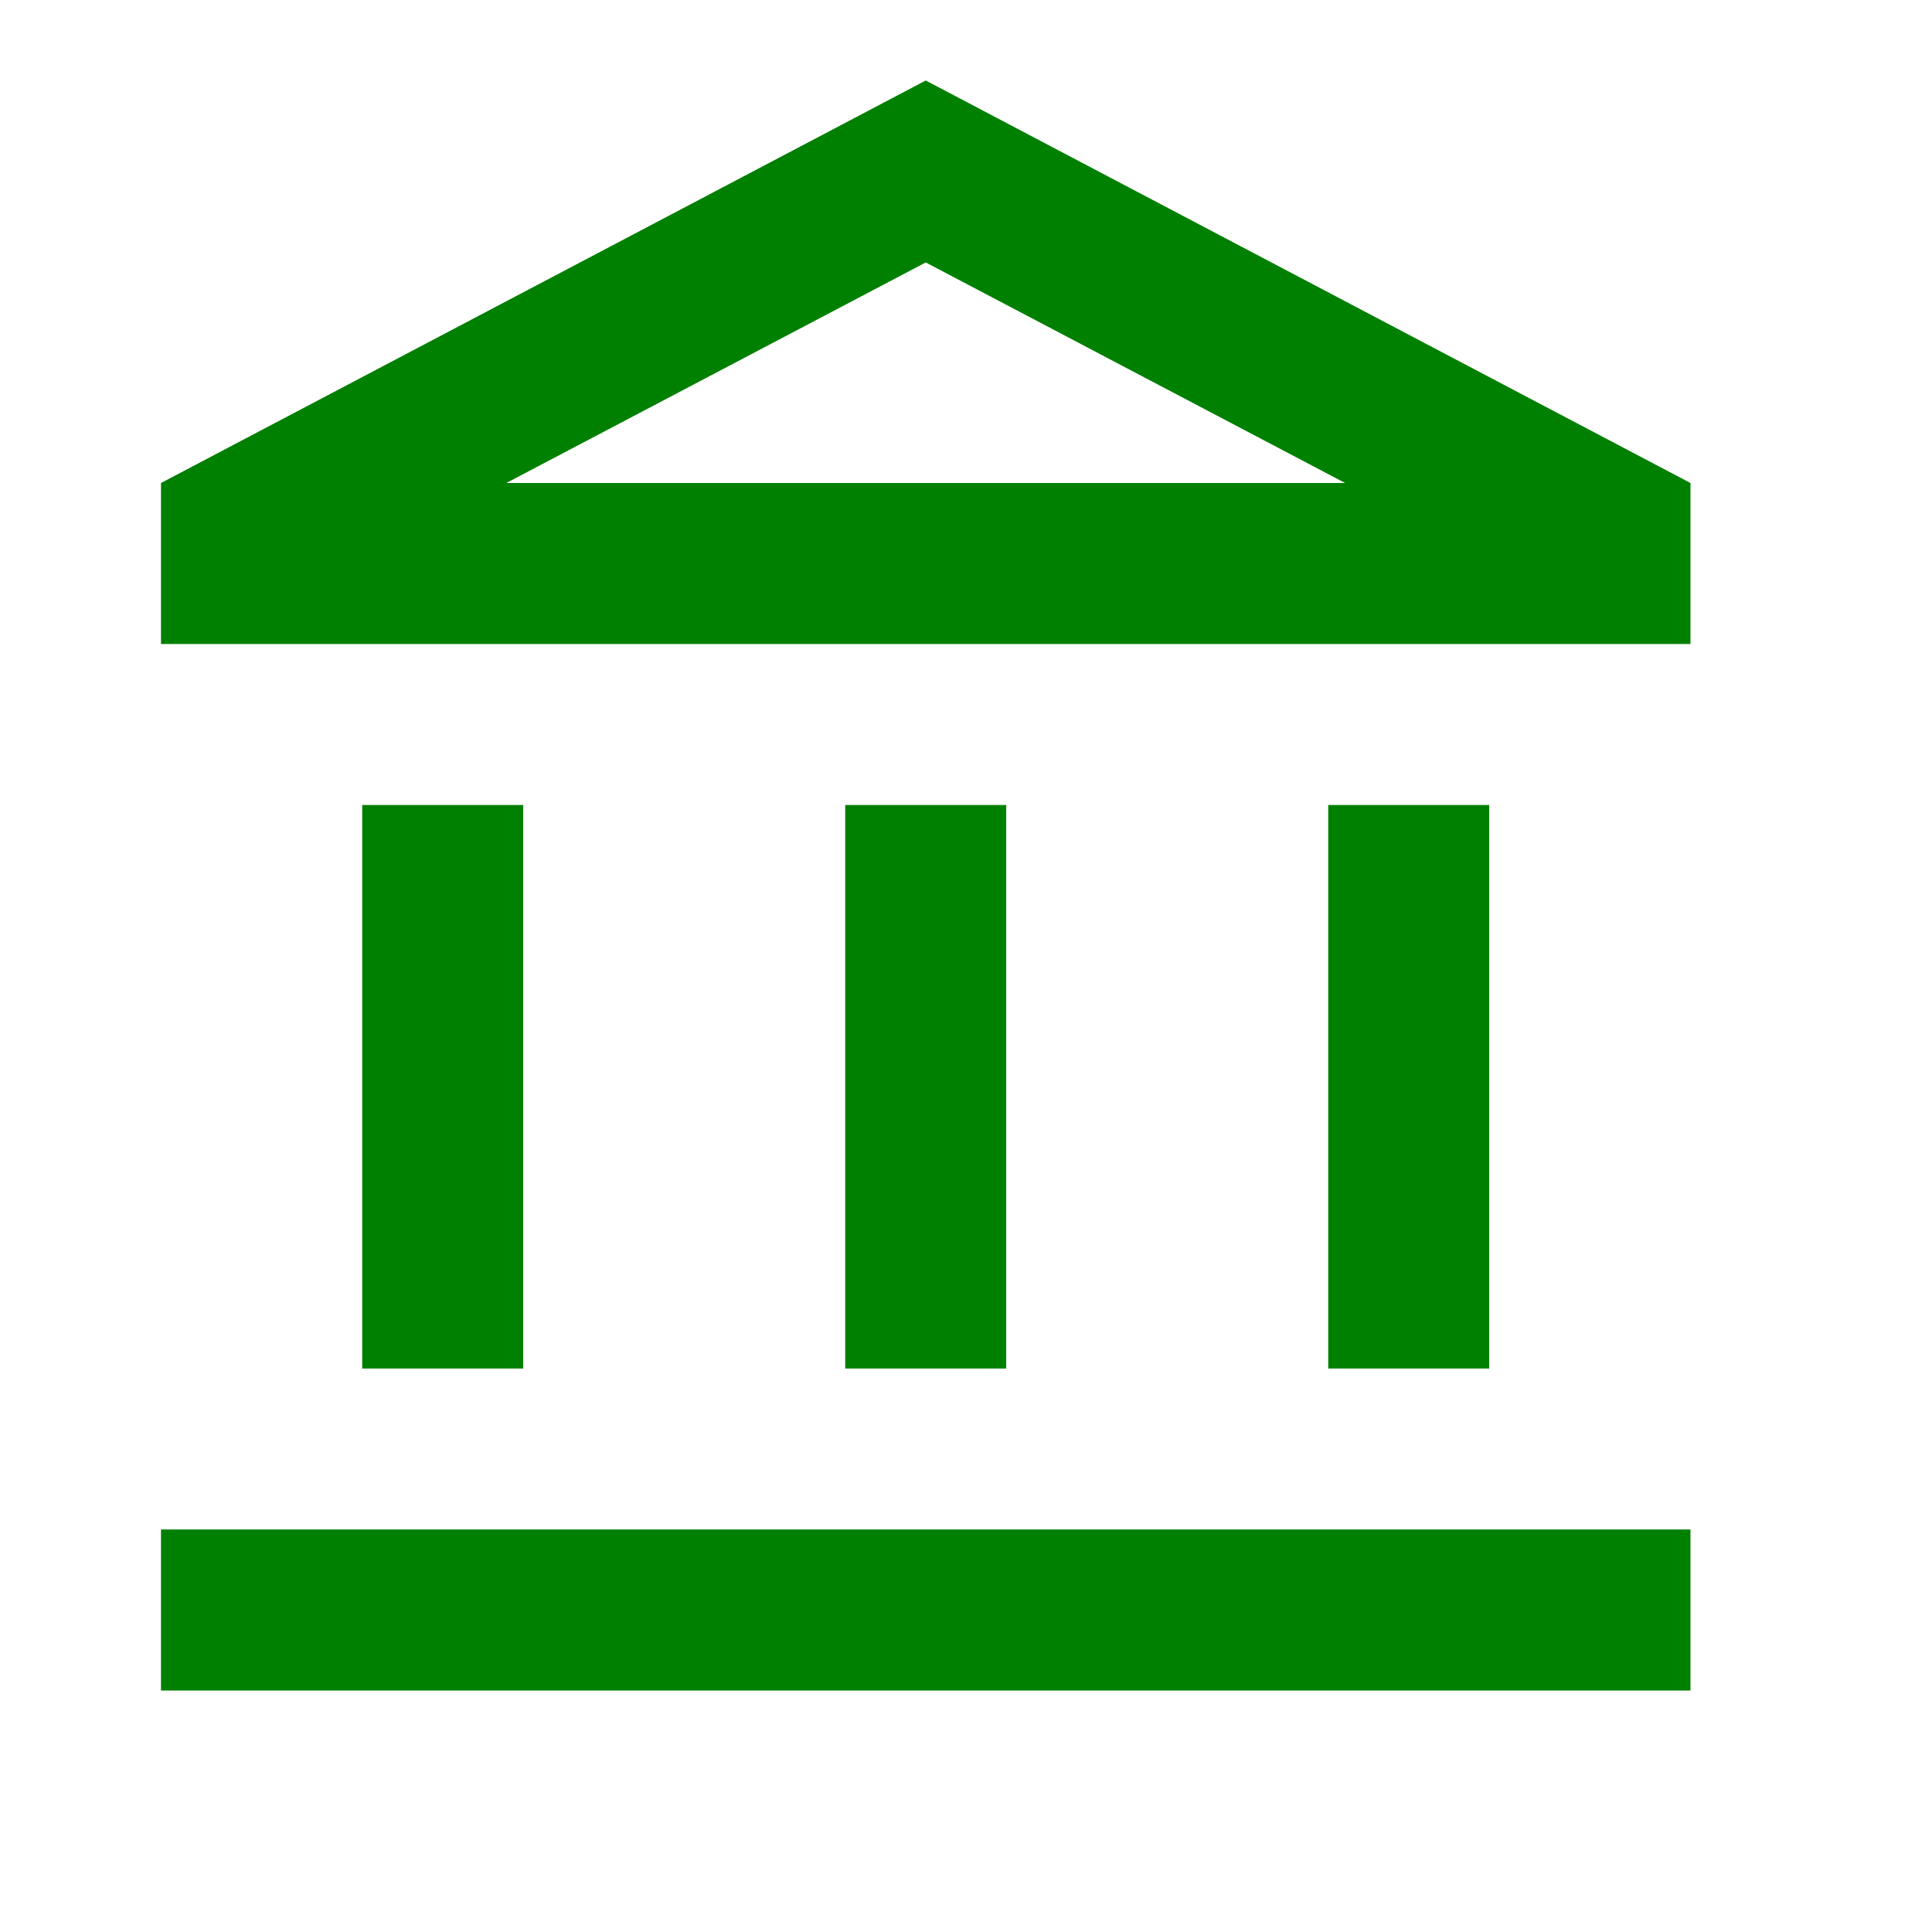
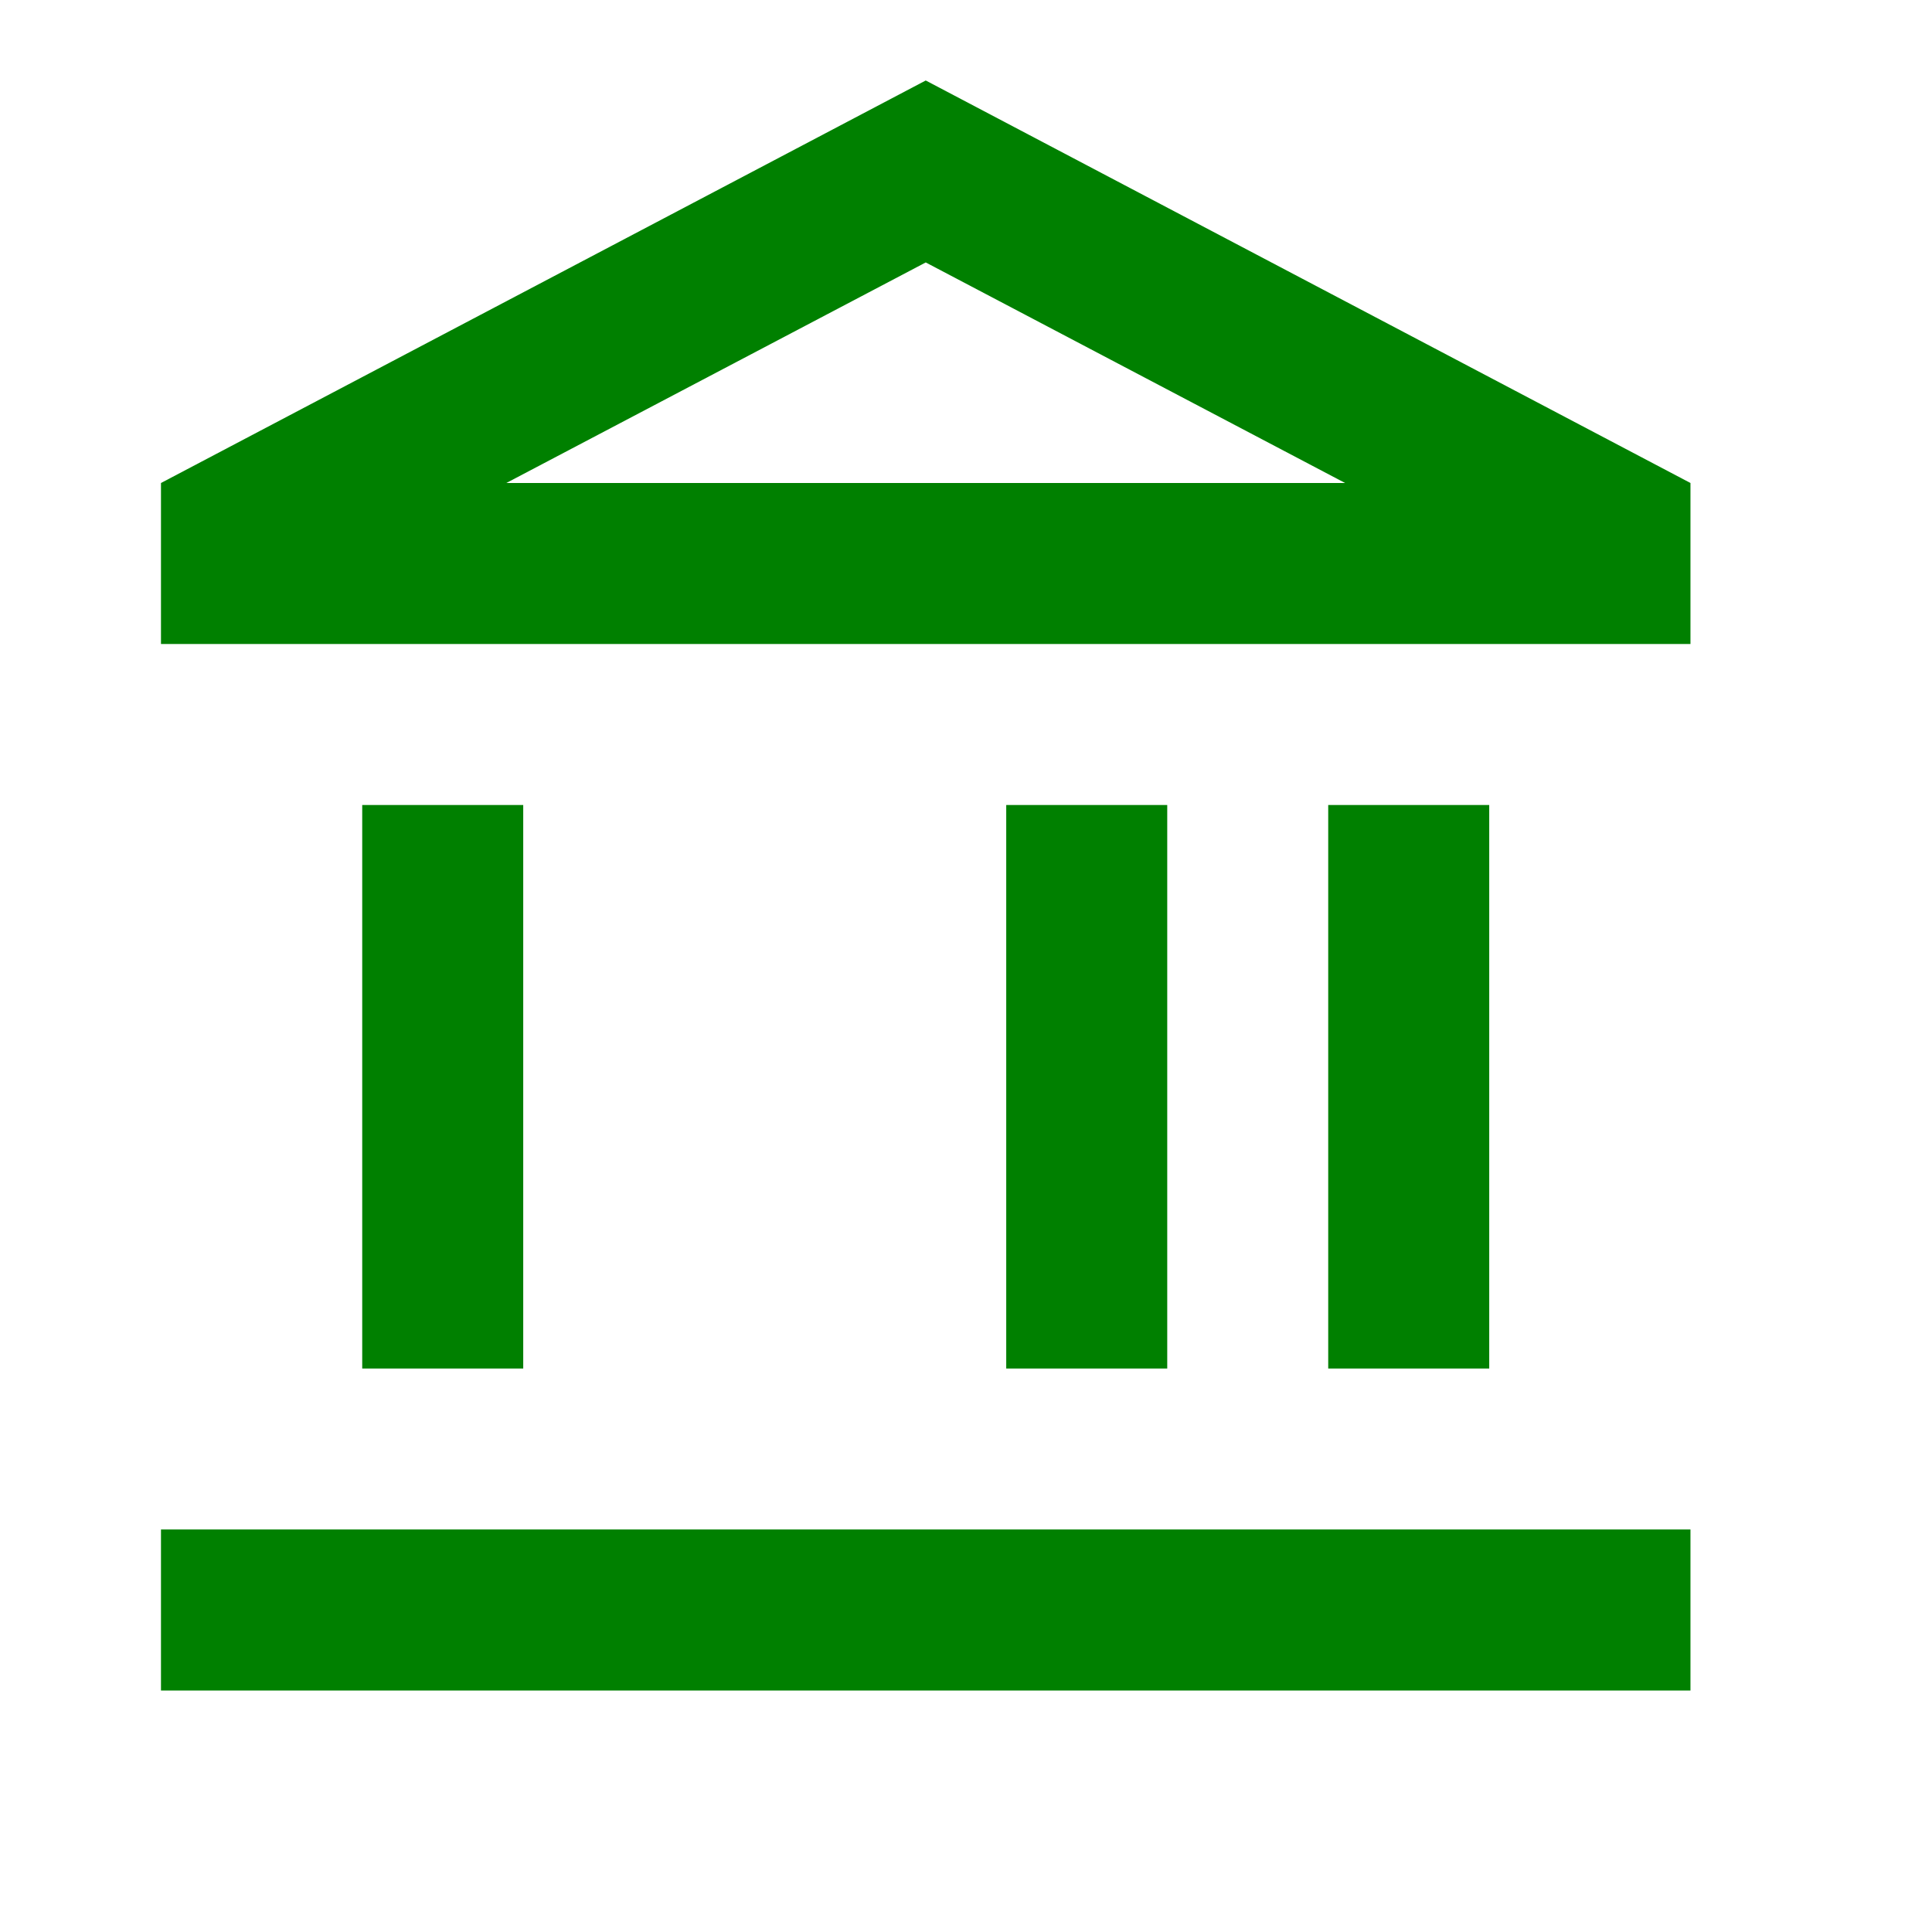
<svg xmlns="http://www.w3.org/2000/svg" width="56" height="56" fill="none">
-   <path d="M15.166 23.333h-4.667v16.334h4.667V23.333Zm14 0h-4.667v16.334h4.667V23.333Zm19.833 21H4.666V49h44.333v-4.667Zm-5.833-21h-4.667v16.334h4.667V23.333ZM26.833 7.607 38.989 14H14.676l12.157-6.393Zm0-5.274L4.666 14v4.667h44.333V14L26.833 2.333Z" fill="green" />
+   <path d="M15.166 23.333h-4.667v16.334h4.667V23.333Zm14 0v16.334h4.667V23.333Zm19.833 21H4.666V49h44.333v-4.667Zm-5.833-21h-4.667v16.334h4.667V23.333ZM26.833 7.607 38.989 14H14.676l12.157-6.393Zm0-5.274L4.666 14v4.667h44.333V14L26.833 2.333Z" fill="green" />
</svg>